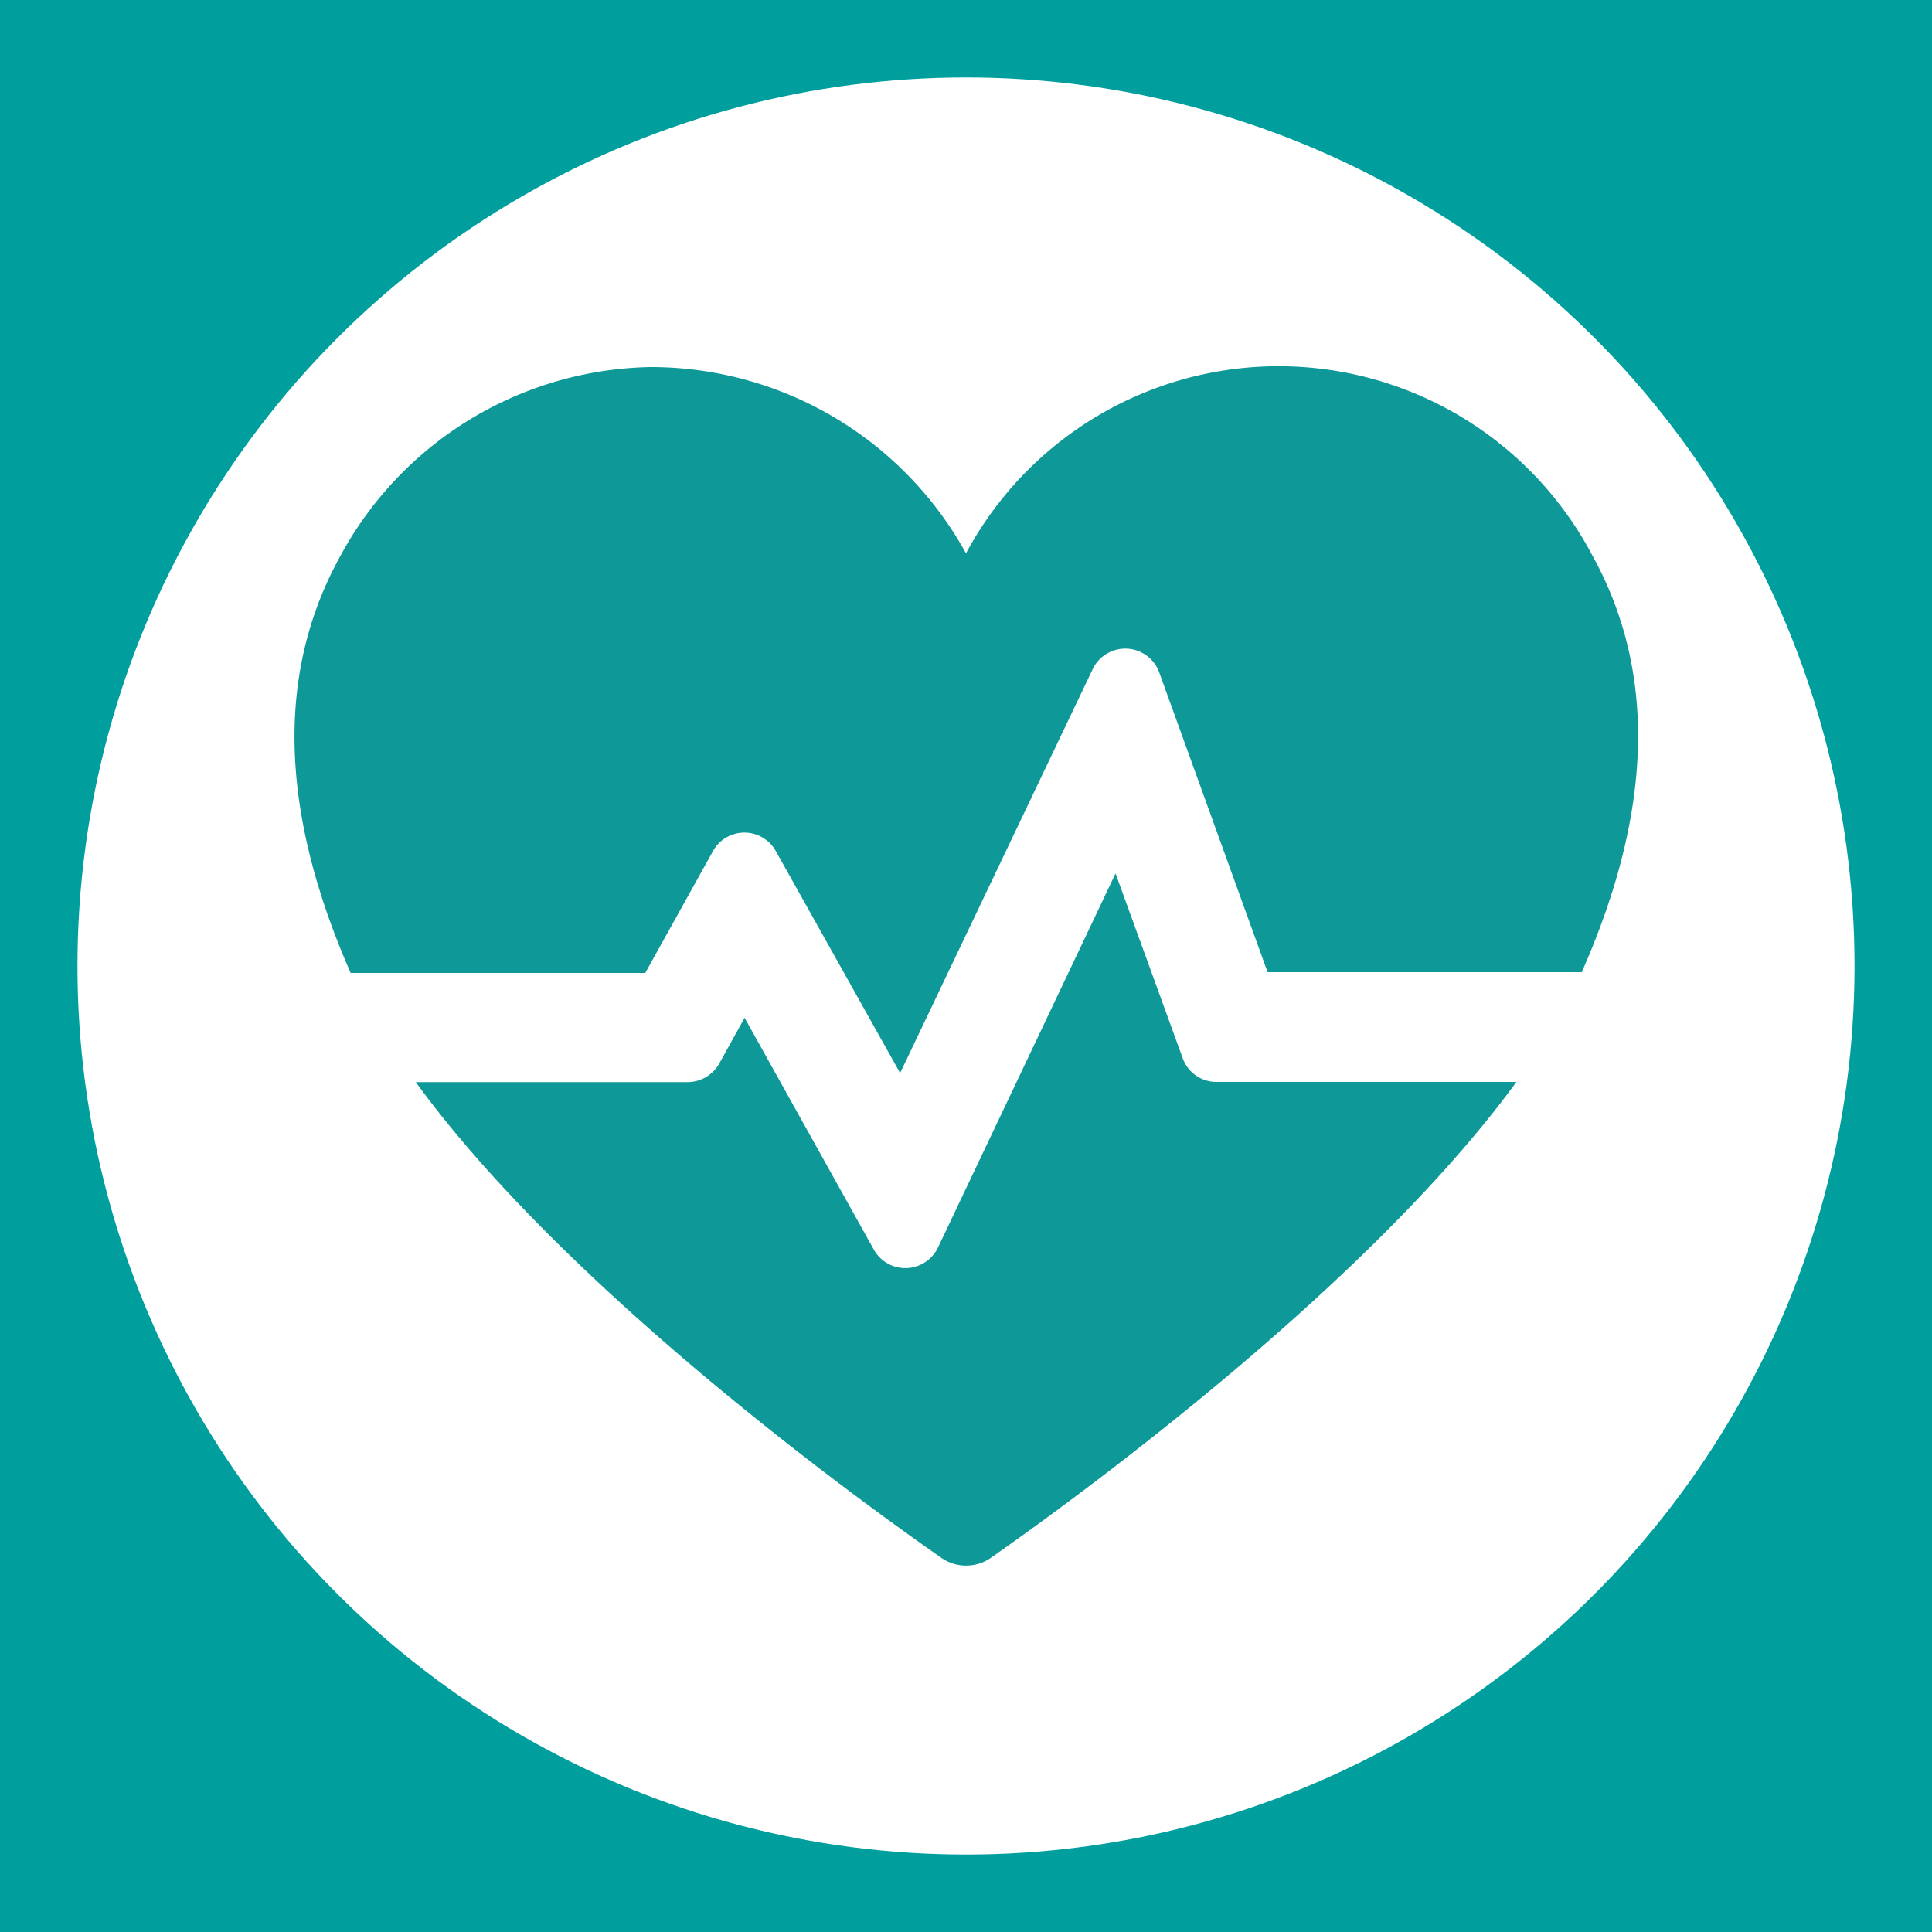
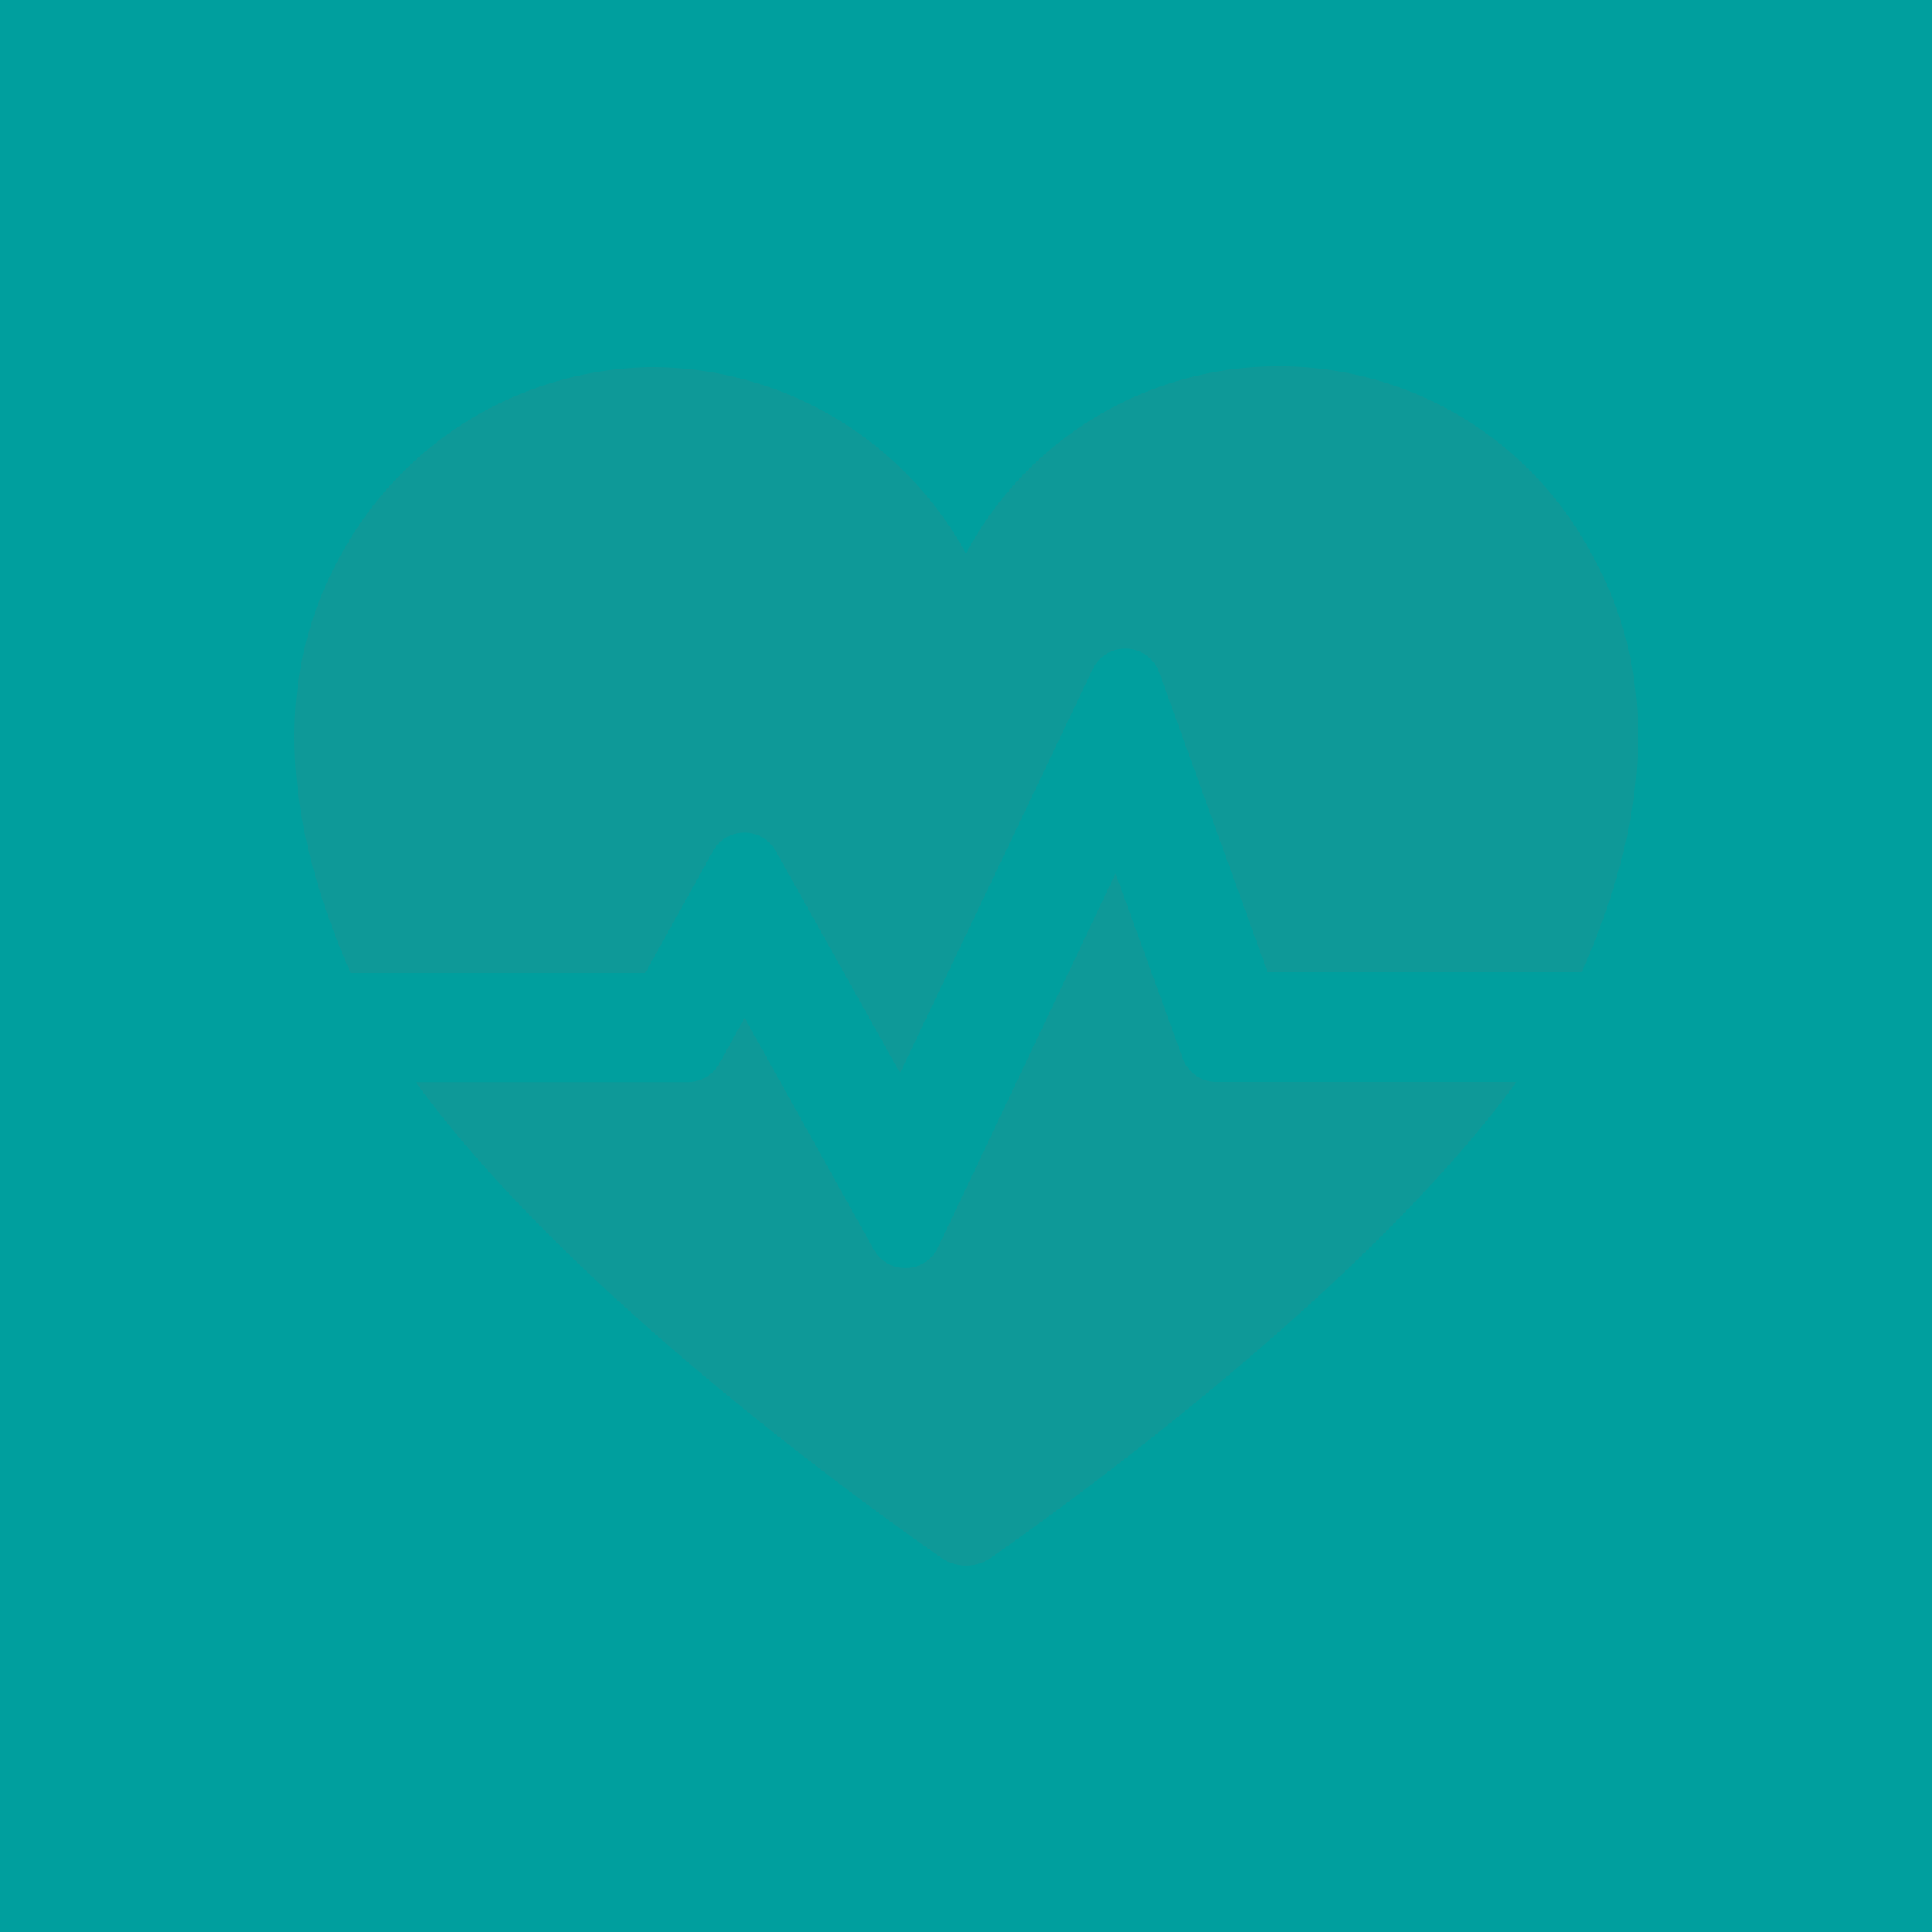
<svg xmlns="http://www.w3.org/2000/svg" id="图层_1" data-name="图层 1" viewBox="0 0 100 100">
  <defs>
    <style>.cls-1{fill:#009f9e;}.cls-2{fill:#fff;}.cls-3{fill:#0e9998;fill-rule:evenodd;}</style>
  </defs>
  <title>生化前处理</title>
  <rect class="cls-1" width="100" height="100" />
-   <circle class="cls-2" cx="50" cy="50" r="45.99" />
  <path class="cls-3" d="M57.74,45.21l3.48,9.57A1.85,1.85,0,0,0,63,56H78.49C70.76,66.59,55.76,77.5,51.29,80.63a2.24,2.24,0,0,1-2.57,0c-4.47-3.12-19.48-14-27.2-24.62H35.61a1.89,1.89,0,0,0,1.64-1l1.29-2.33,6.69,12a1.87,1.87,0,0,0,3.32-.11ZM33.67,19A18.63,18.63,0,0,1,50,28.64a18.36,18.36,0,0,1,32.42.11c3.84,6.94,2.53,14.6-.55,21.57,0,0,0,0,0,0H65.61L60,34.8a1.87,1.87,0,0,0-3.44-.17L46.59,55.54,40.16,44.06a1.86,1.86,0,0,0-3.26,0l-3.5,6.3H18.15l0,0c-3.07-7-4.38-14.62-.54-21.57A18.62,18.62,0,0,1,33.67,19Z" />
</svg>